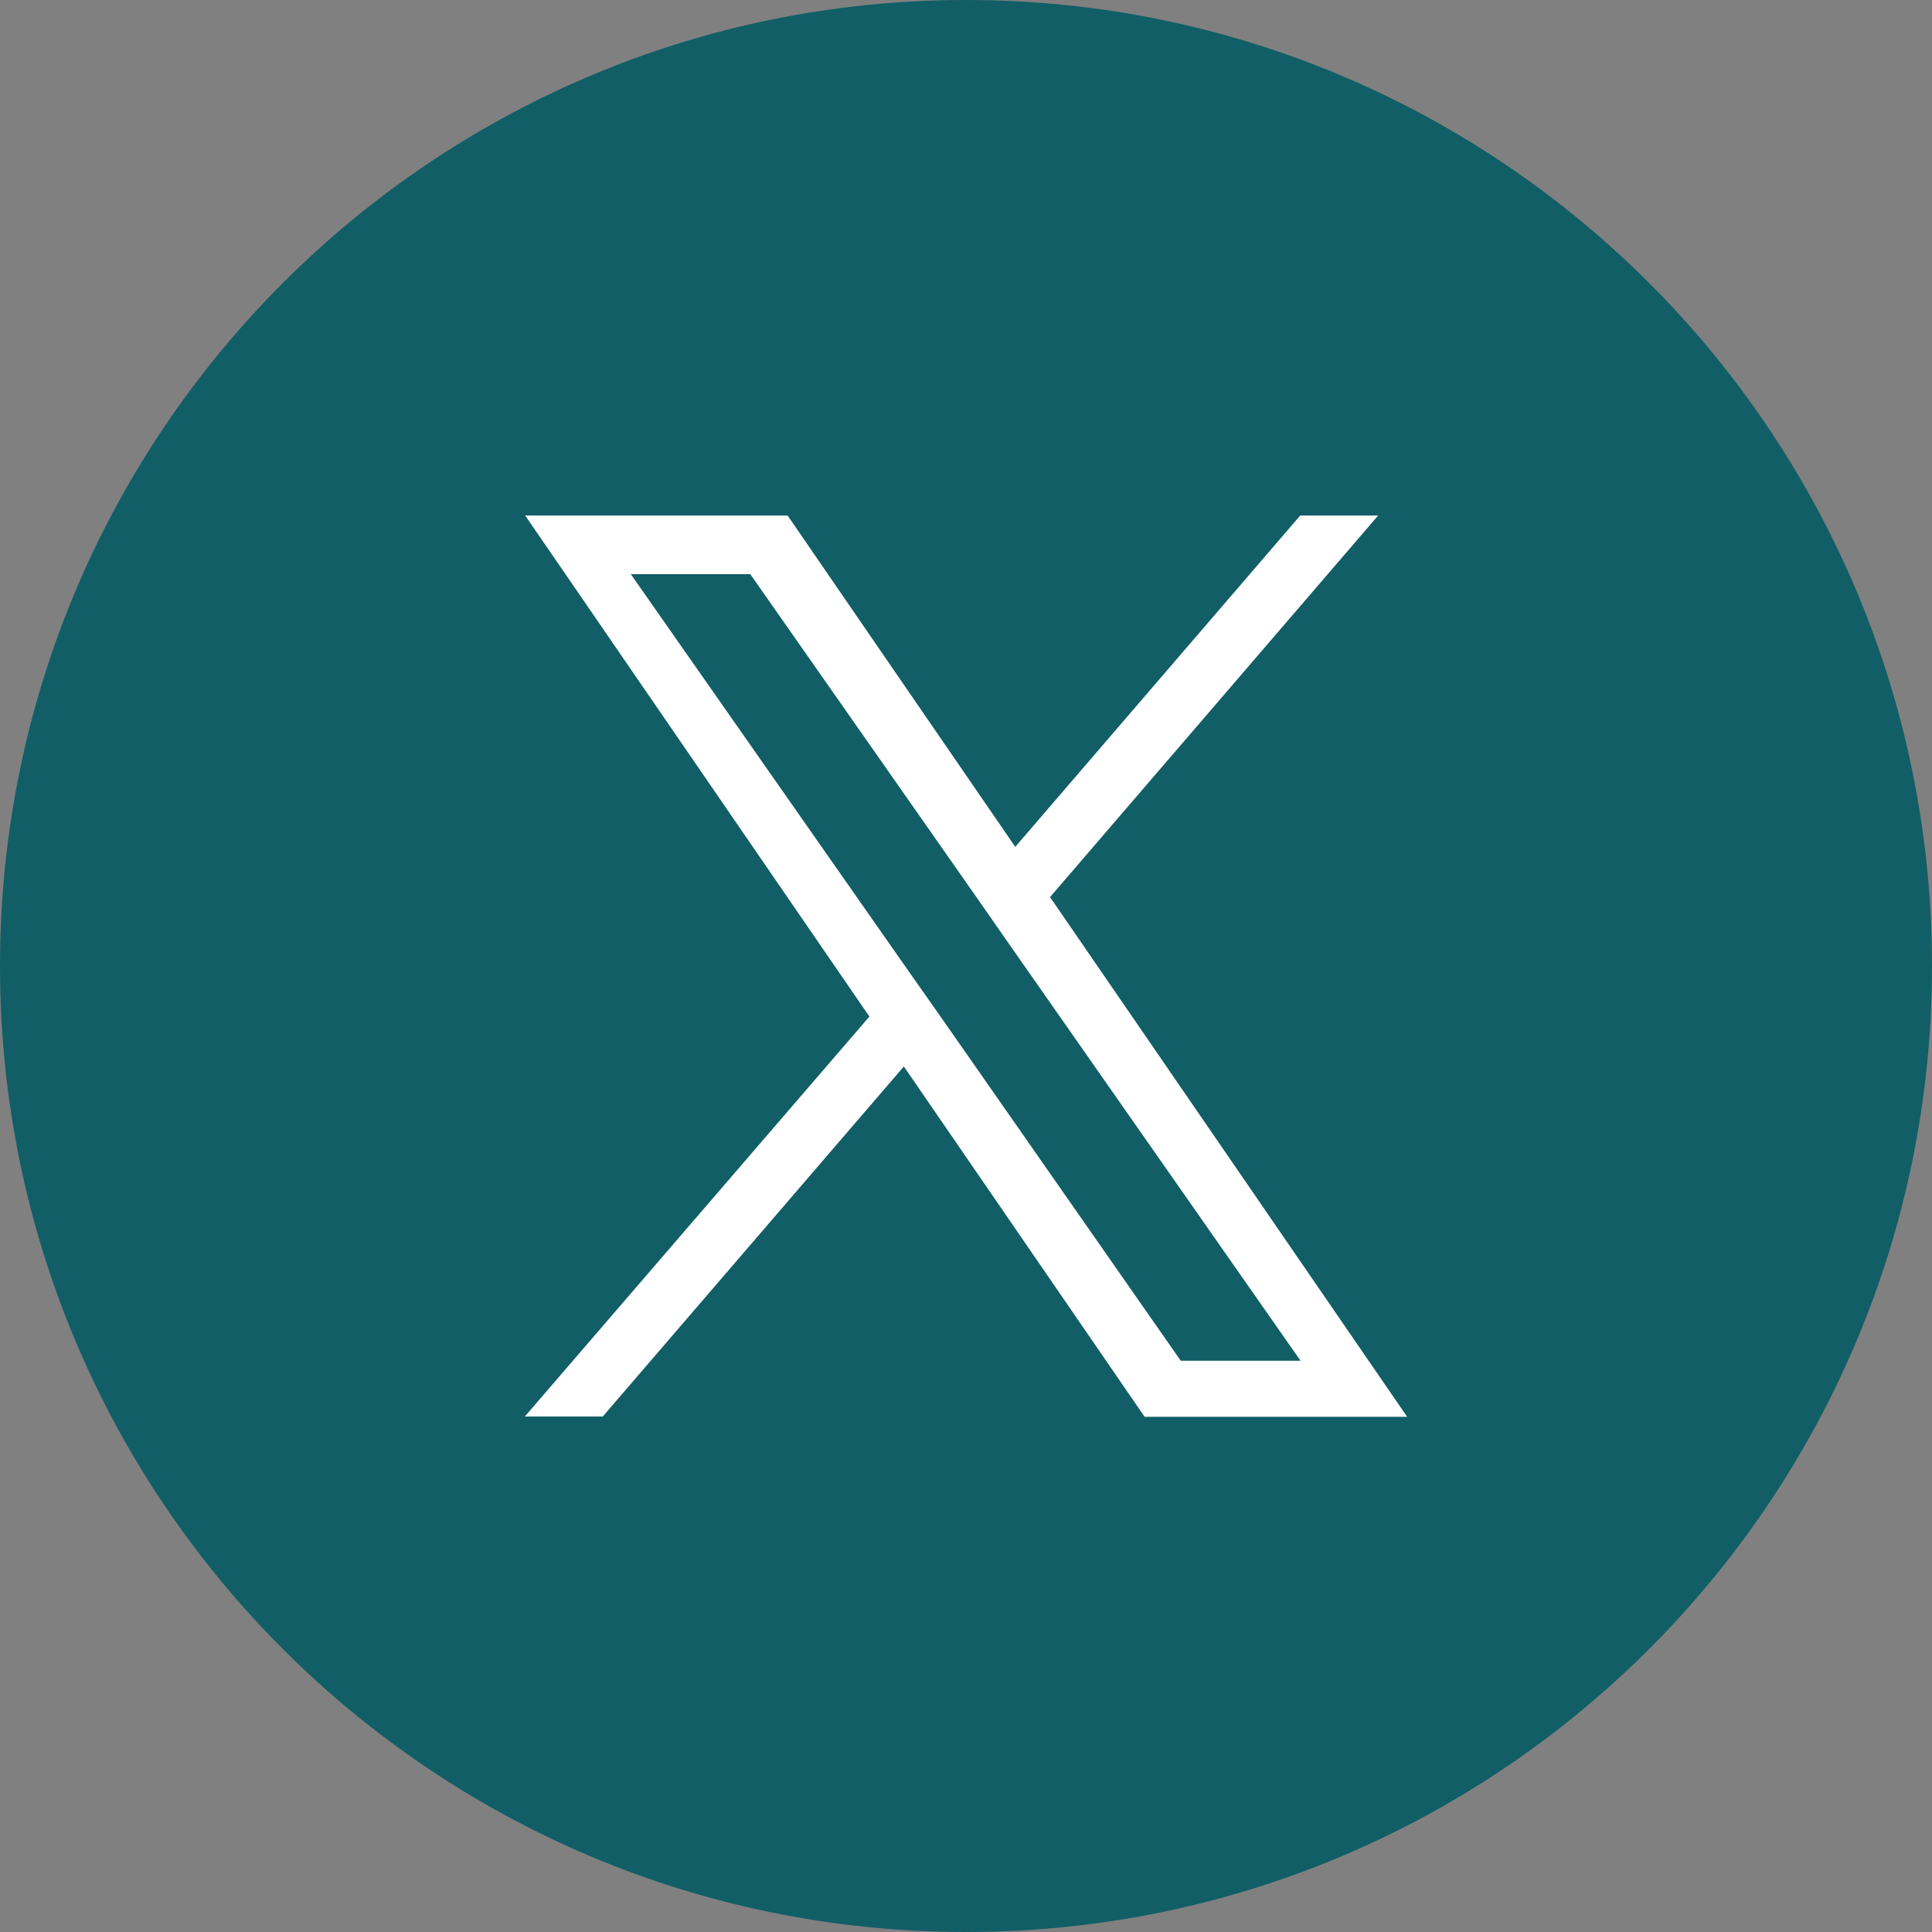
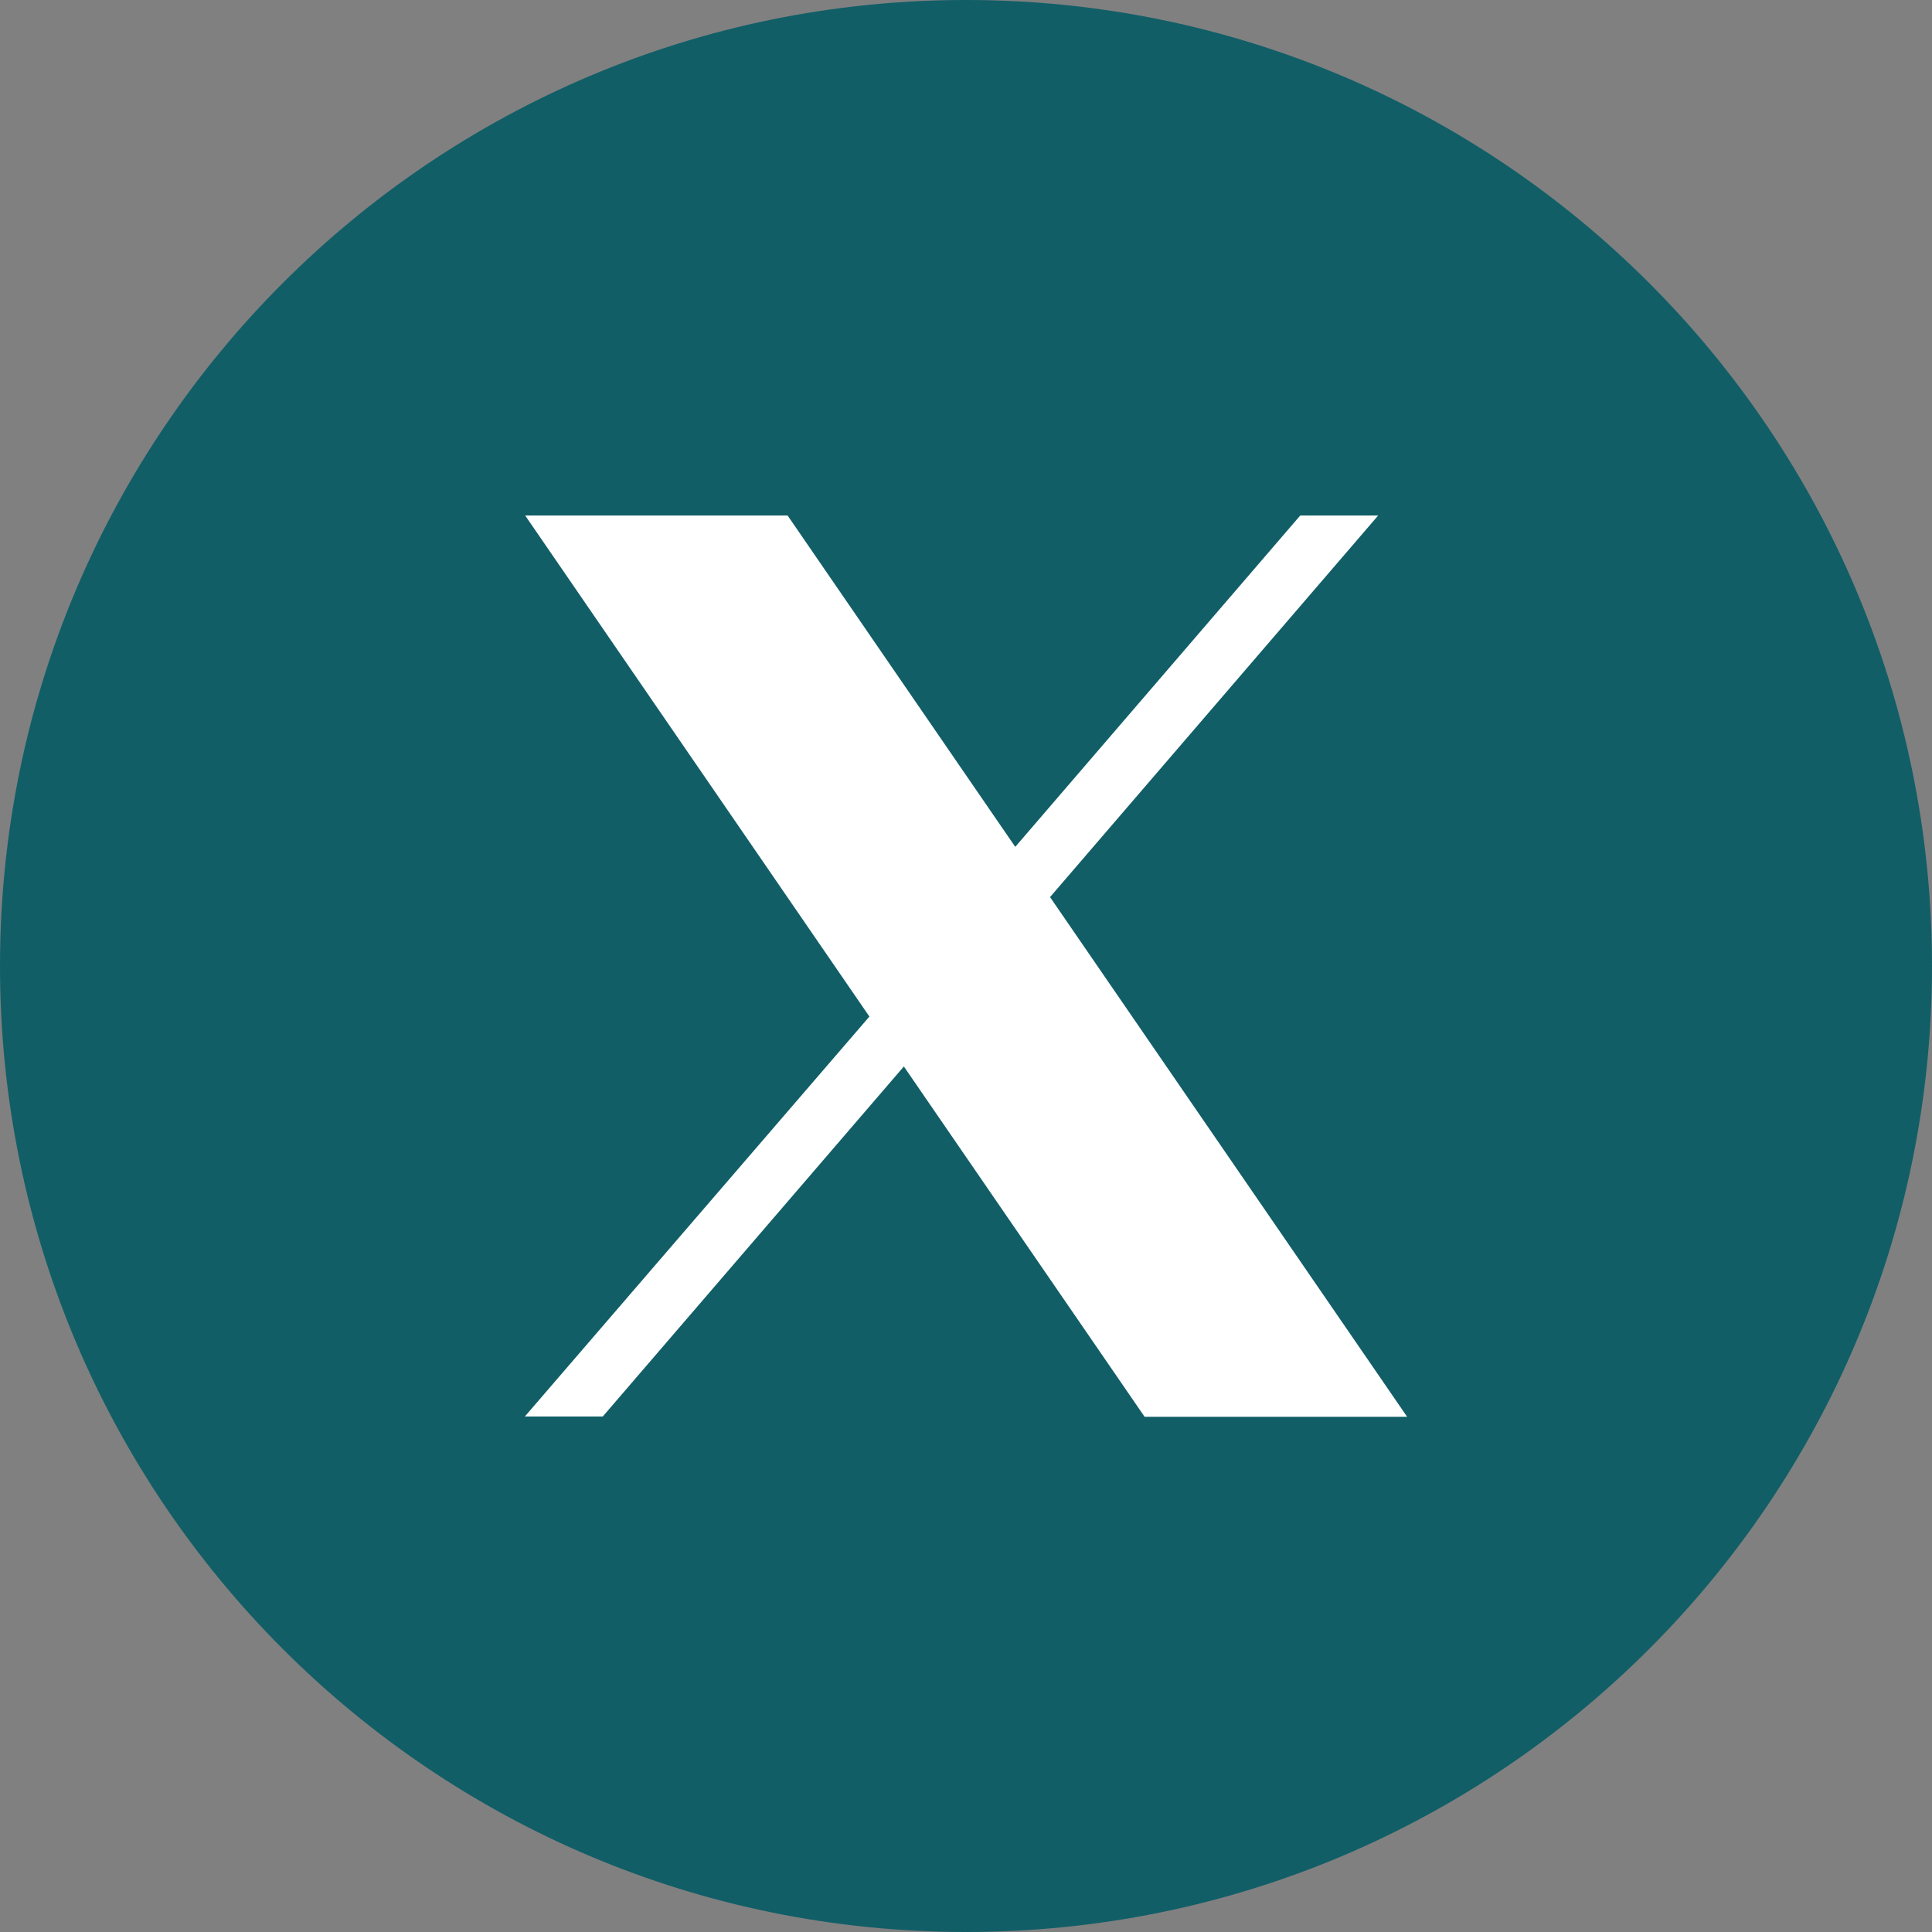
<svg xmlns="http://www.w3.org/2000/svg" version="1.1" id="X_Green" x="0px" y="0px" viewBox="0 0 60 60" style="enable-background:new 0 0 60 60" xml:space="preserve">
  <rect x="0" y="0" width="60" height="60" fill="#808080" stroke="none" />
  <style type="text/css">.st0{fill:#fff}.st1{fill:#115e67}</style>
  <circle class="st0" cx="30" cy="30.61" r="21.95" />
  <g>
-     <polygon class="st1" points="30.26,27.77 23.3,17.83 19.59,17.83 28.21,30.15 29.3,31.7 29.3,31.7 36.67,42.26 40.39,42.26 31.34,29.32" />
-     <path class="st1" d="M30,0C13.43,0,0,13.43,0,30s13.43,30,30,30s30-13.43,30-30S46.57,0,30,0z M35.54,43.99l-7.47-10.87 l-9.35,10.87h-2.42L27,31.57L16.31,16.01h8.15l7.07,10.29l8.85-10.29h2.42L32.61,27.86h0l11.09,16.14H35.54z" />
+     <path class="st1" d="M30,0C13.43,0,0,13.43,0,30s13.43,30,30,30s30-13.43,30-30S46.57,0,30,0z M35.54,43.99l-7.47-10.87 l-9.35,10.87h-2.42L27,31.57L16.31,16.01h8.15l7.07,10.29l8.85-10.29h2.42L32.61,27.86h0l11.09,16.14H35.54" />
  </g>
</svg>